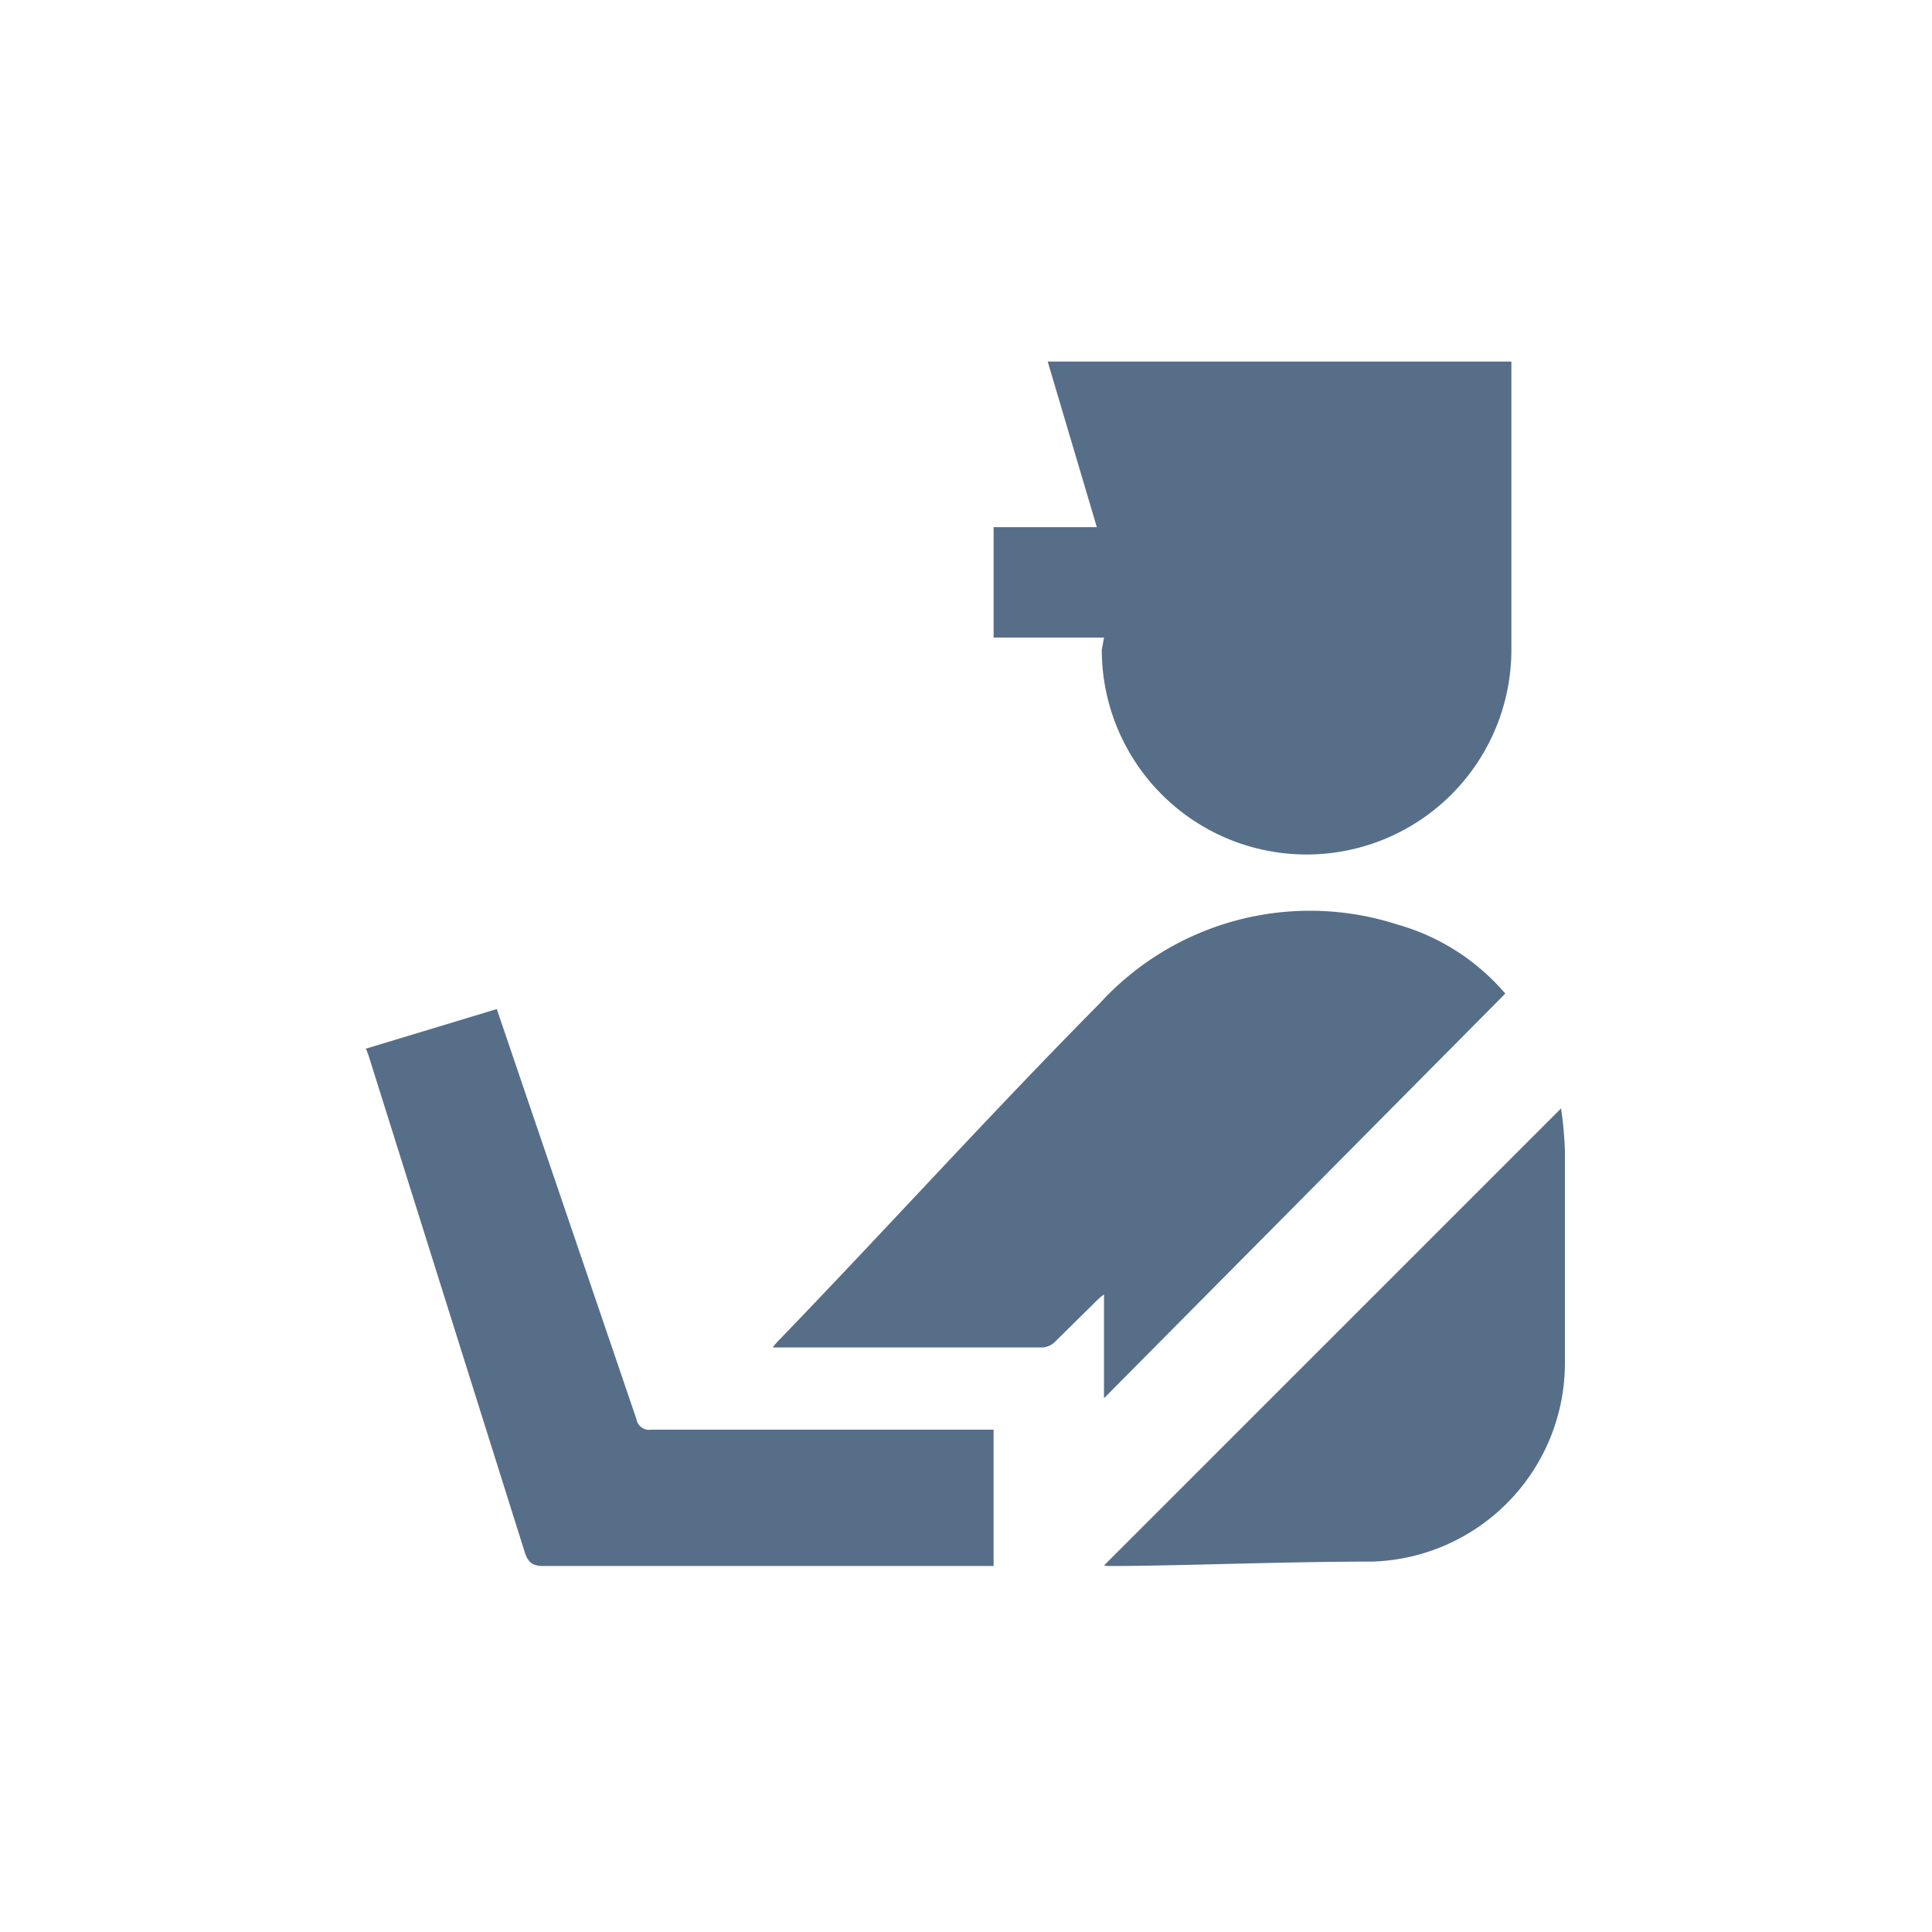
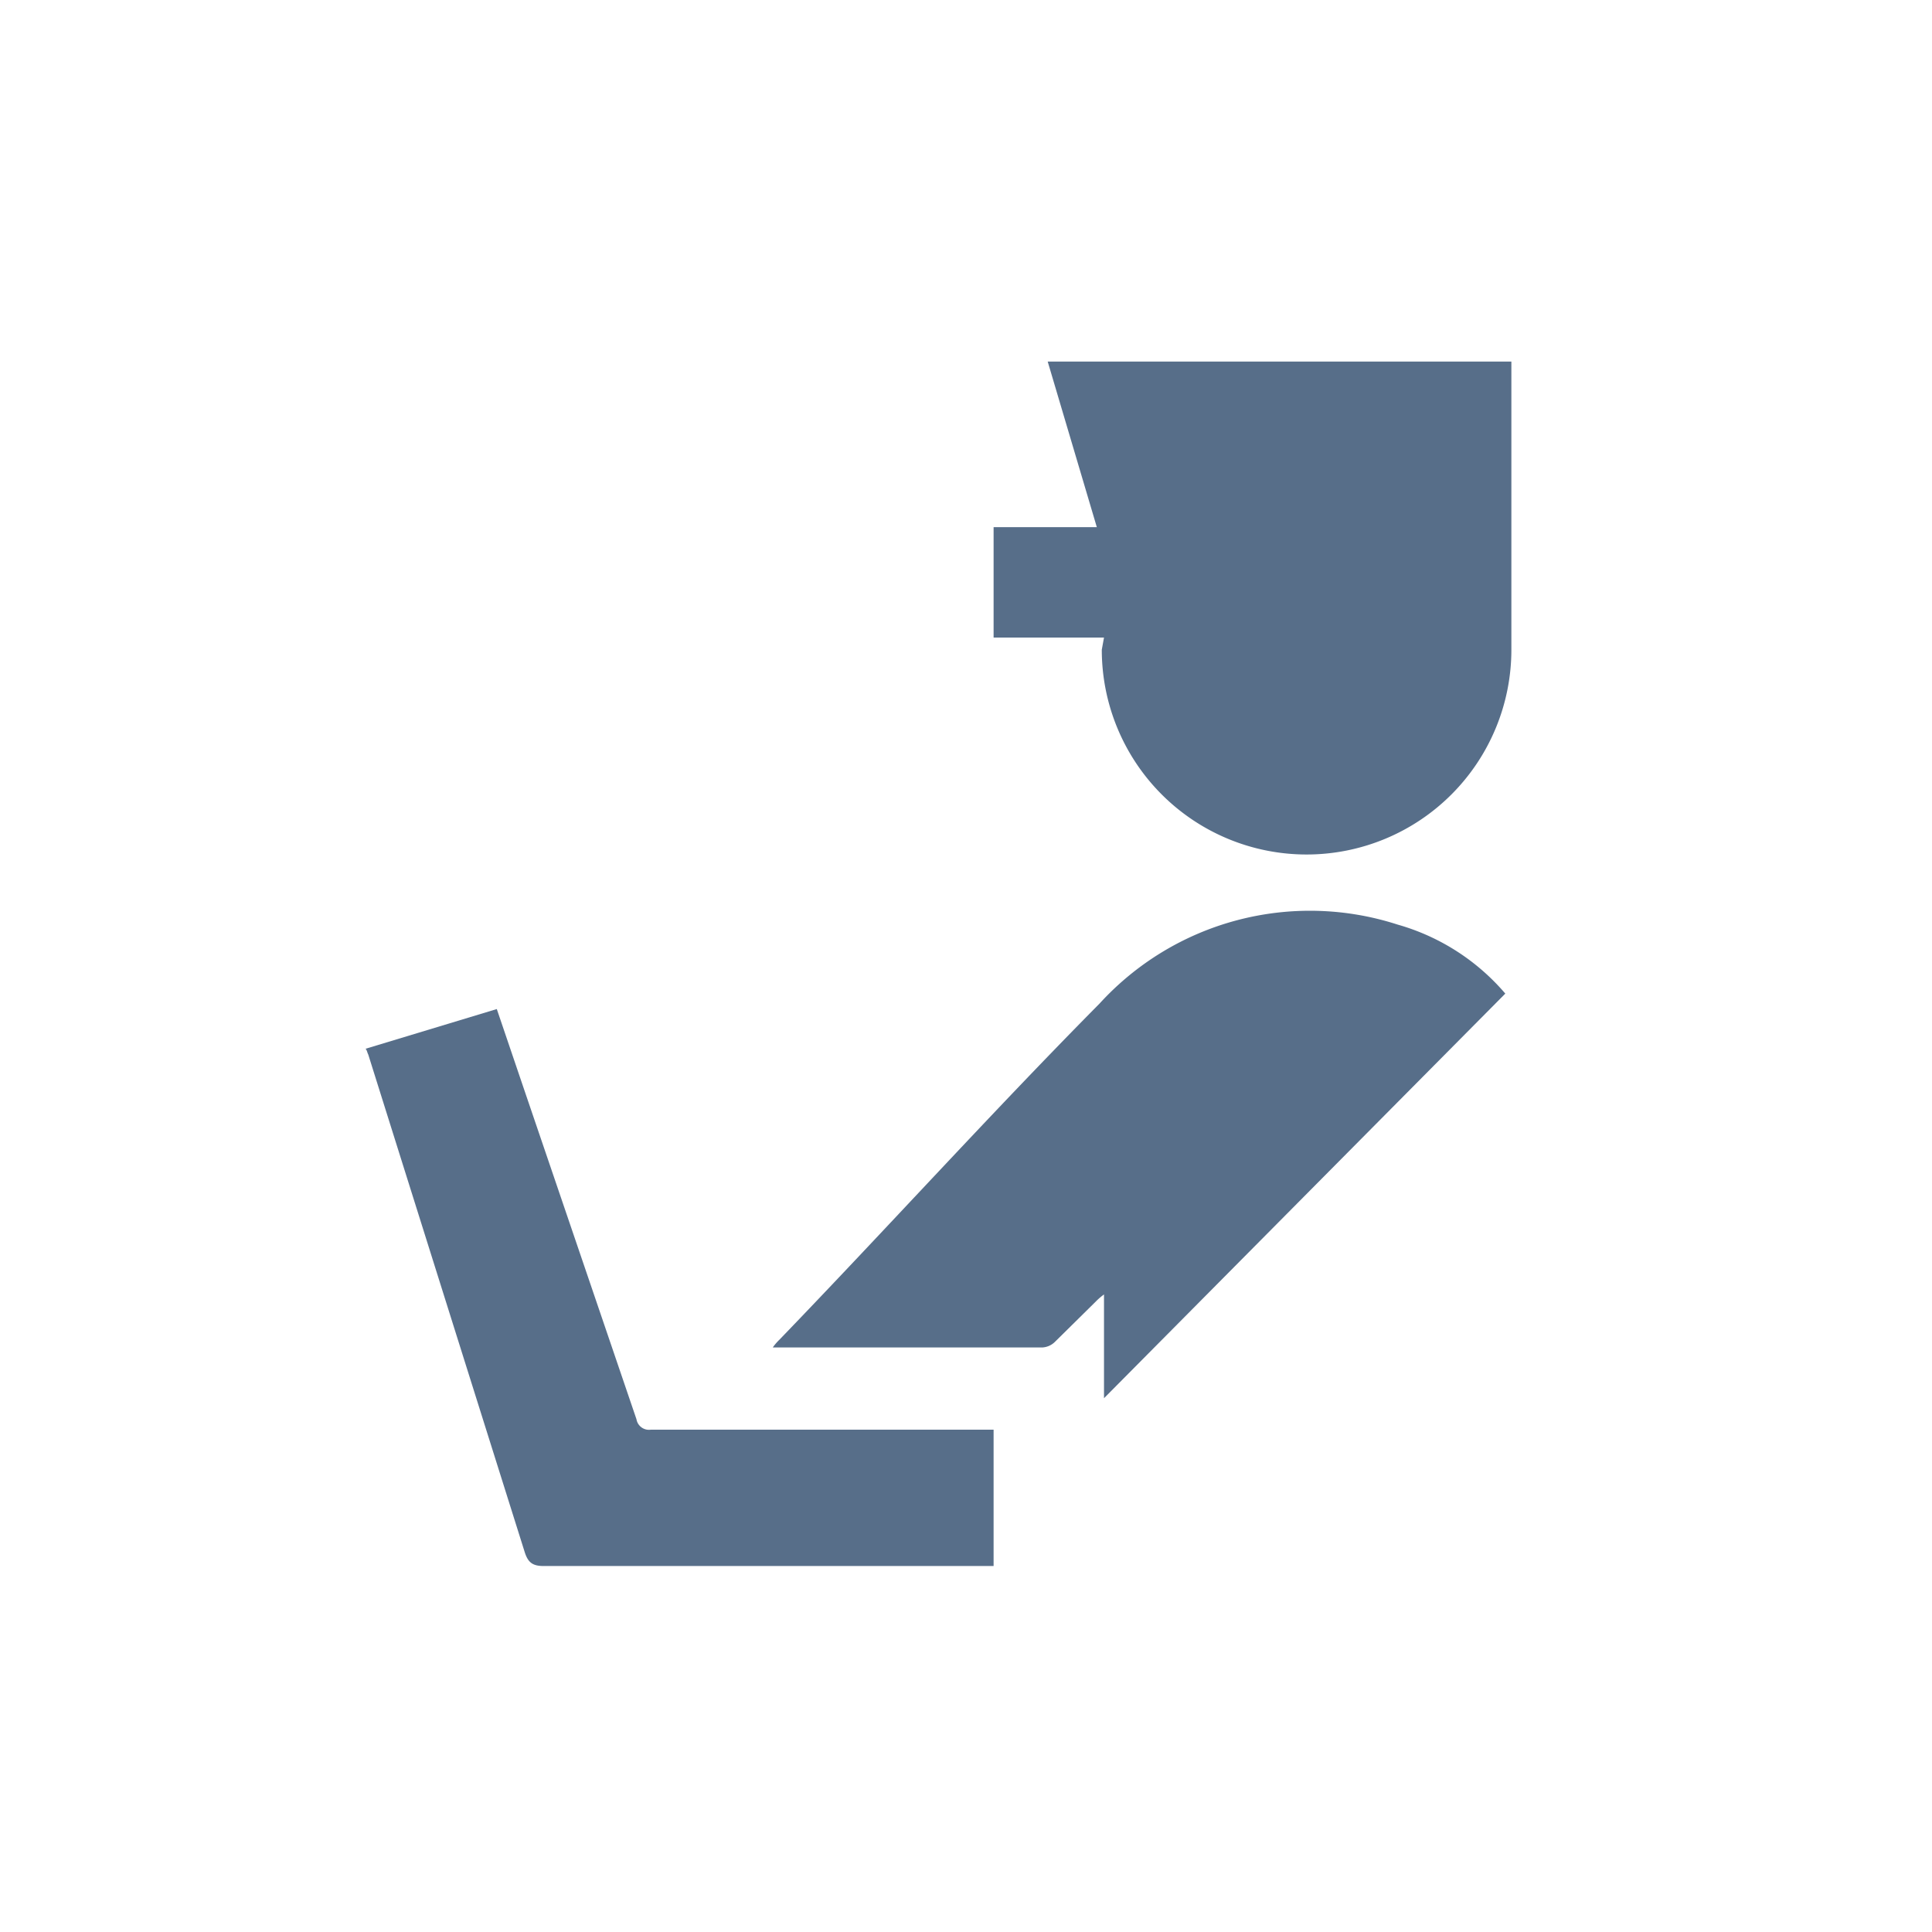
<svg xmlns="http://www.w3.org/2000/svg" id="Capa_1" data-name="Capa 1" viewBox="0 0 35 35">
  <title>iconos web</title>
  <path d="M20,11.55H18v-2h1.87l-.89-3h8.4c0,.08,0,.15,0,.22v5a3.71,3.71,0,1,1-7.42,0Z" fill="#576e89" />
  <path d="M27.27,18,20,25.33V23.45a1.16,1.16,0,0,0-.15.13l-.74.73a.35.35,0,0,1-.22.1H14a.94.94,0,0,1,.12-.14c1.93-2,3.83-4.1,5.8-6.09a5.16,5.16,0,0,1,5.4-1.43A4,4,0,0,1,27.27,18Z" fill="#576e89" />
  <path d="M6.62,19,9,18.28l.53,1.56,2,5.87a.23.23,0,0,0,.26.19H18v2.47H9.85c-.21,0-.29-.07-.35-.27q-1.41-4.48-2.83-9C6.66,19.09,6.64,19,6.62,19Z" fill="#576e89" />
-   <path d="M20,28.36l8.28-8.28a6.88,6.88,0,0,1,.07.77c0,1,0,2.49,0,3.84a3.6,3.6,0,0,1-3.5,3.6c-1.65,0-3.52.08-4.77.08Z" fill="#576e89" />
</svg>